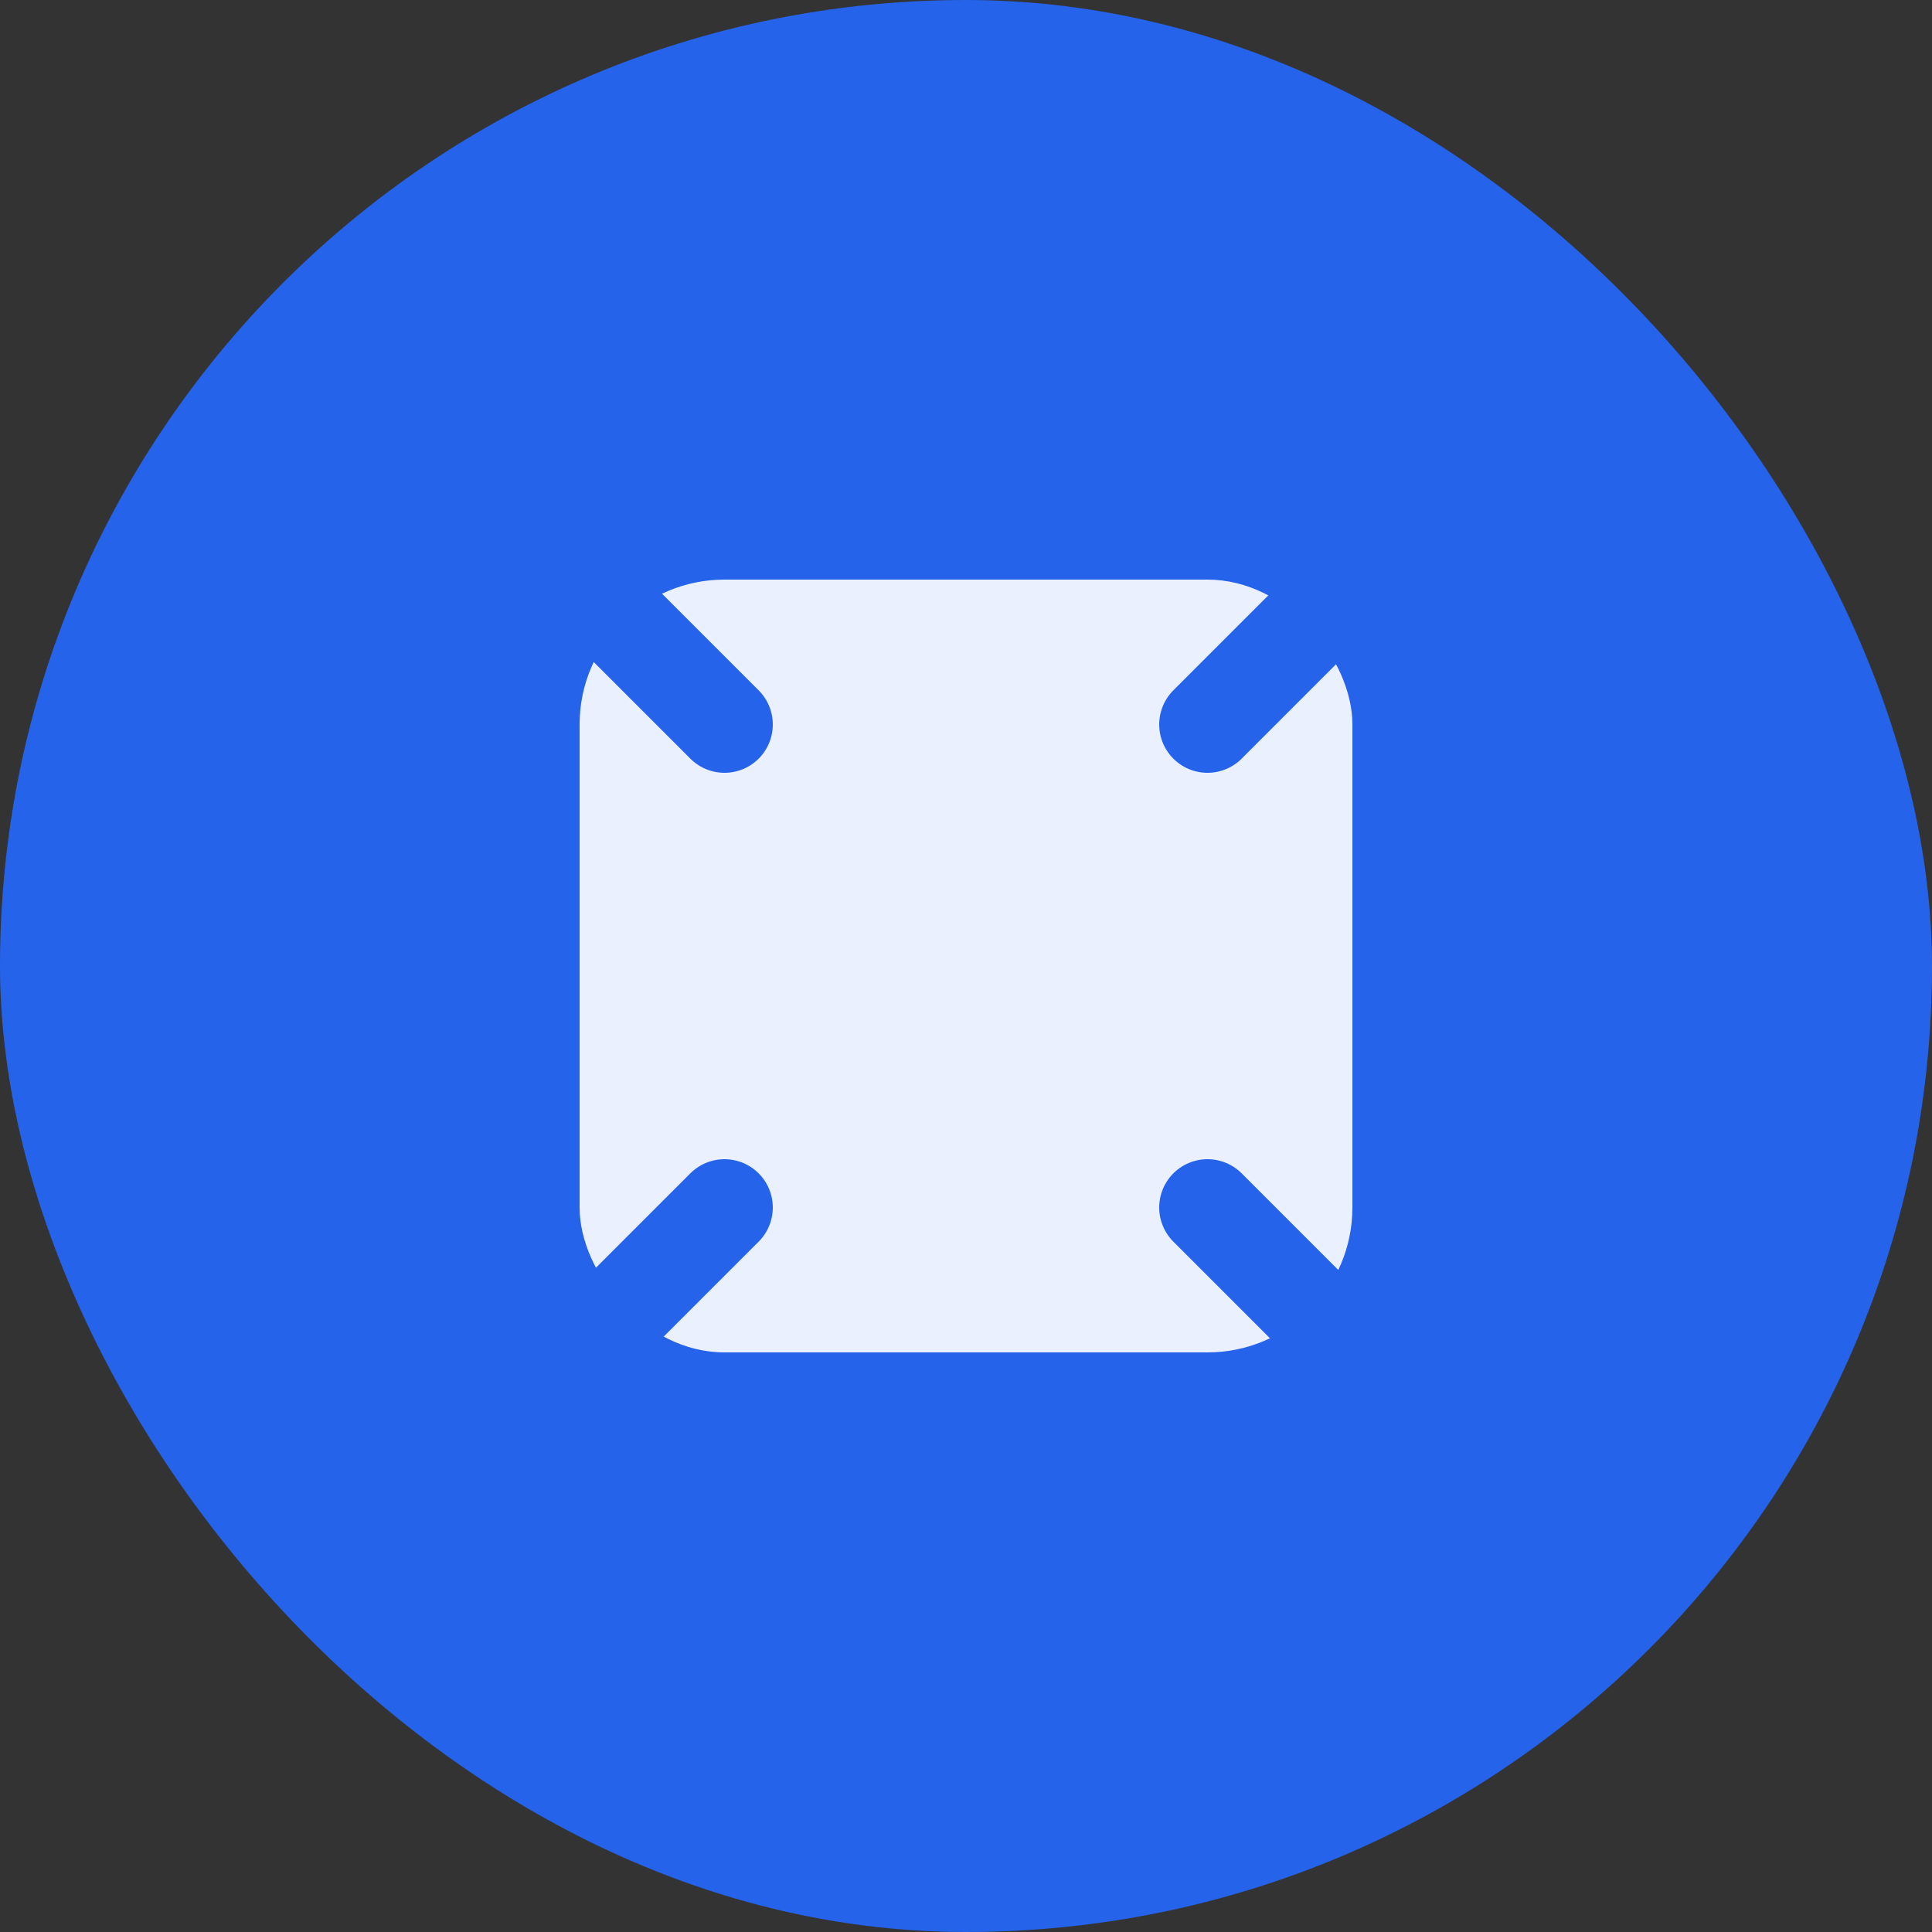
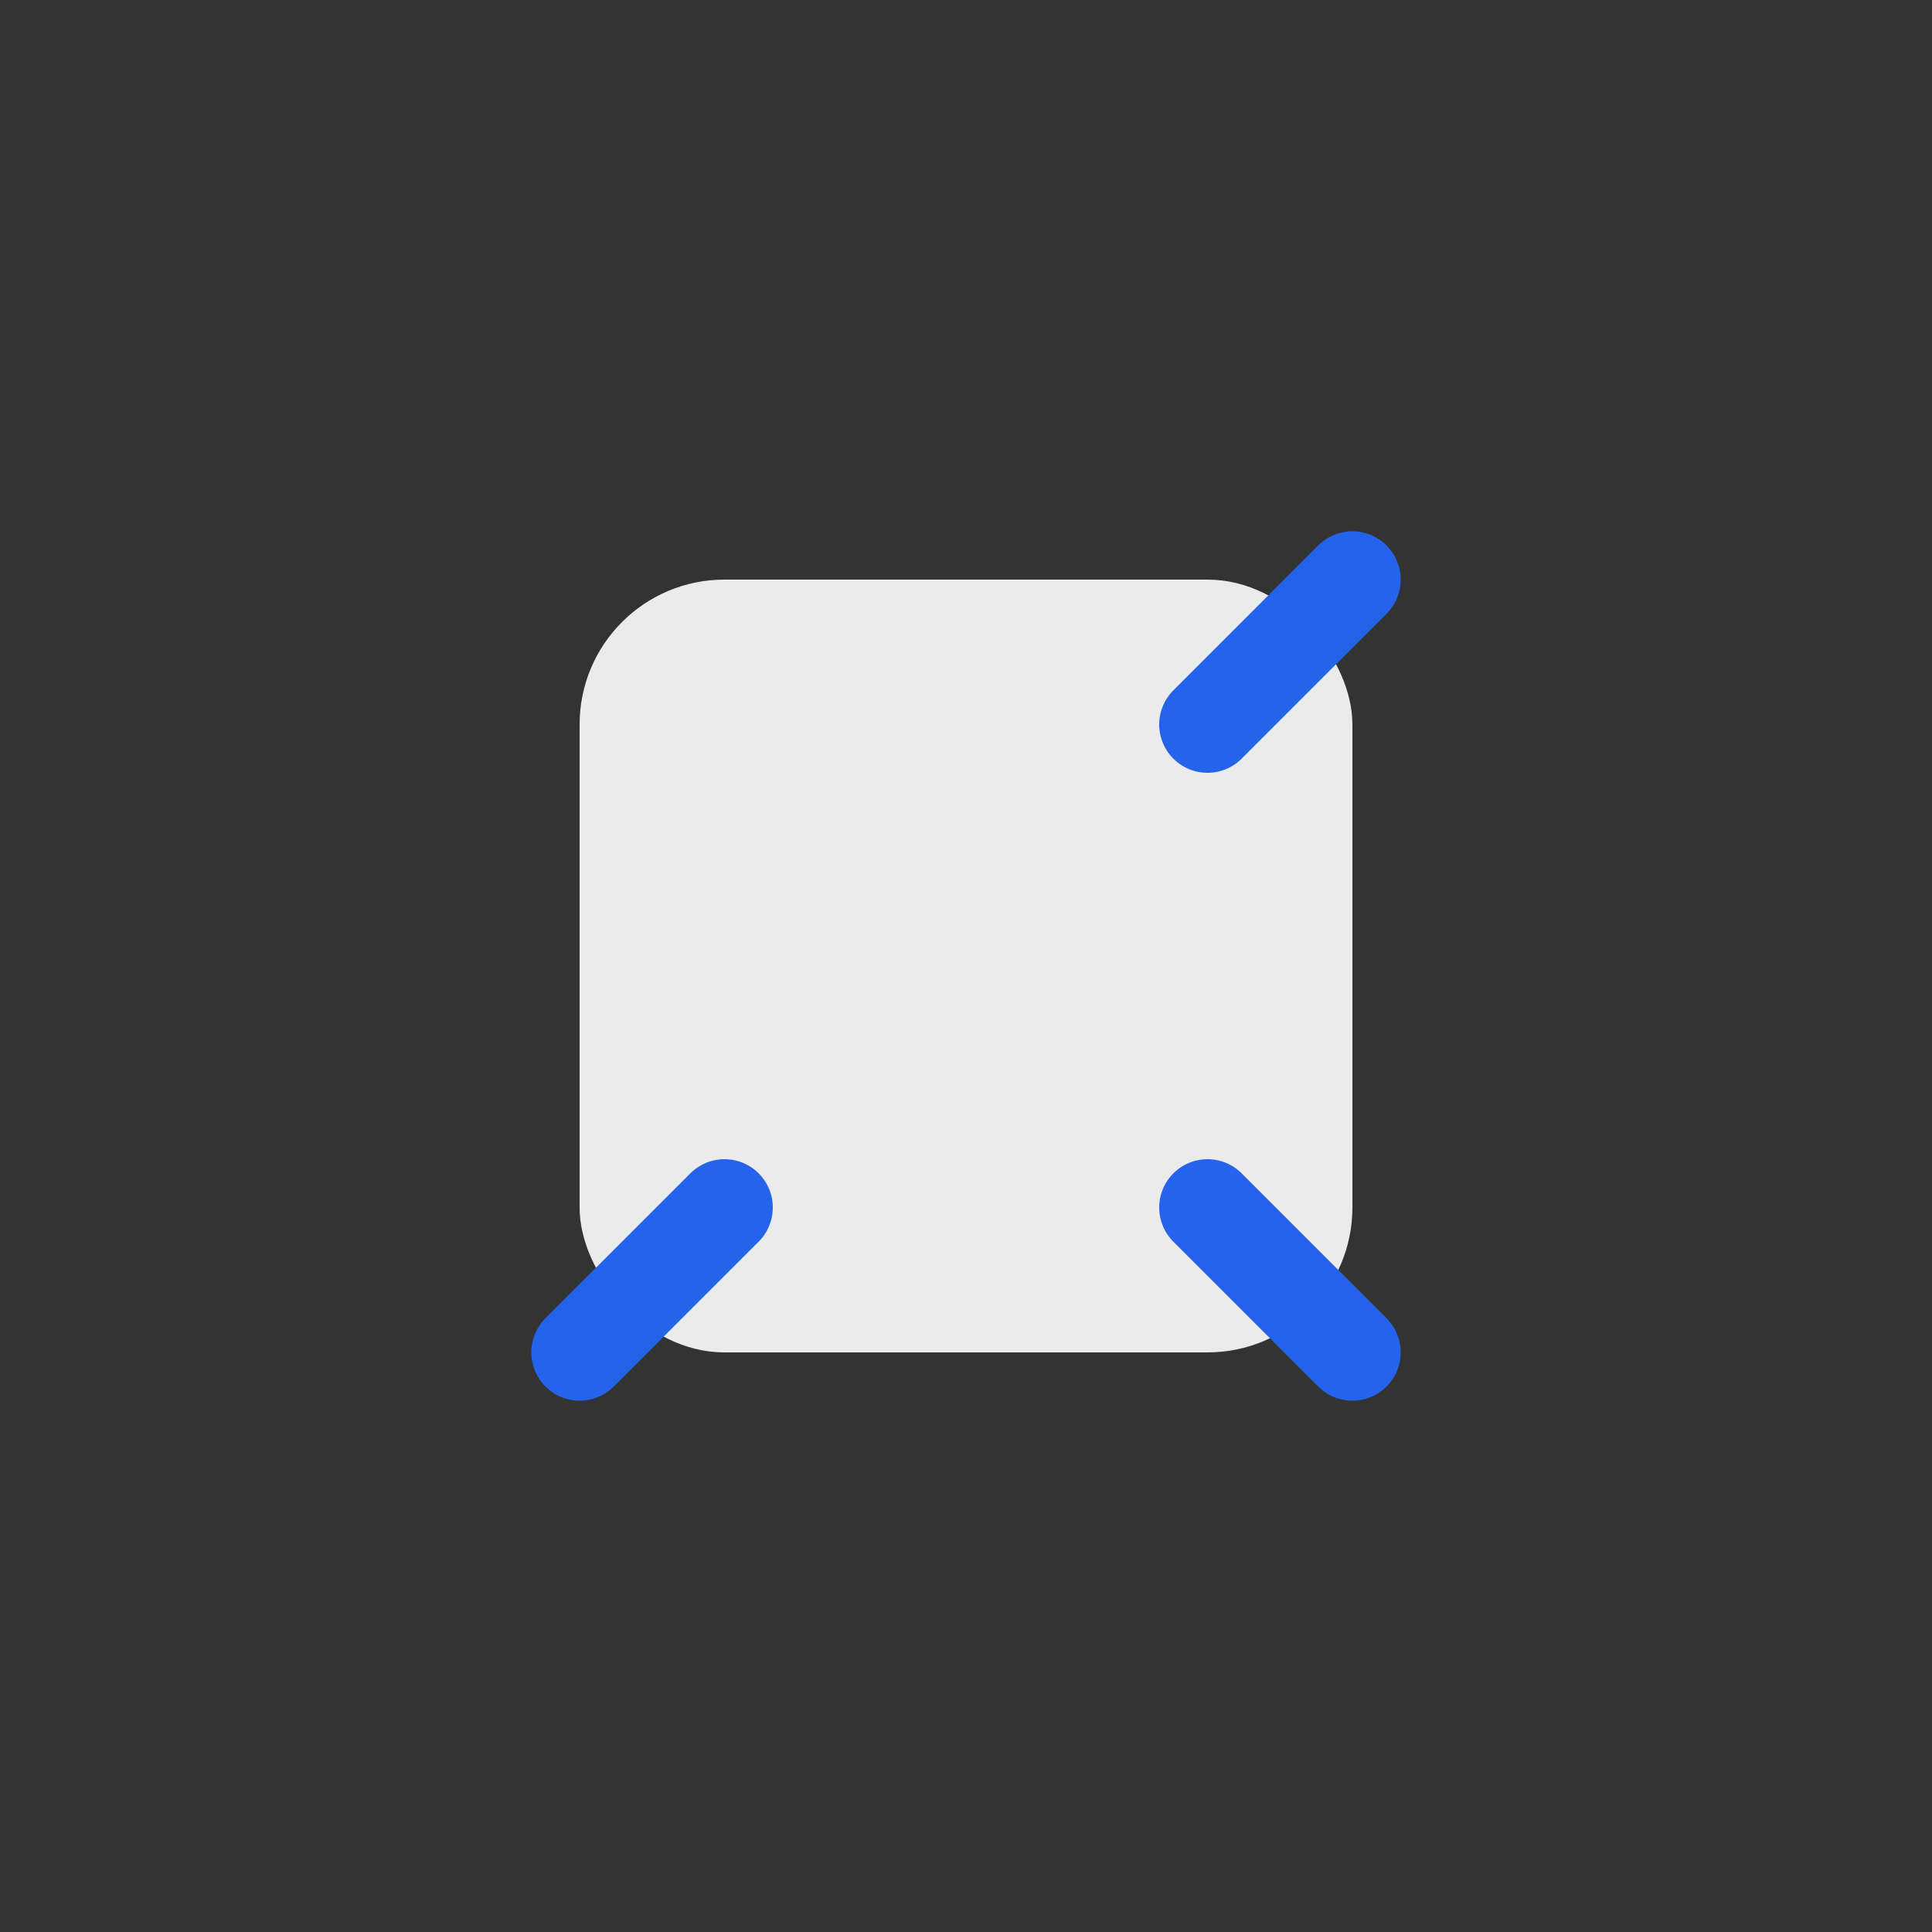
<svg xmlns="http://www.w3.org/2000/svg" width="40" height="40" viewBox="0 0 40 40" fill="none">
  <rect x="0" y="0" width="40" height="40" fill="#333333" stroke="none" />
-   <rect width="40" height="40" rx="20" fill="#2563eb" />
  <rect x="12" y="12" width="16" height="16" rx="3" fill="#fff" fill-opacity="0.9" />
-   <path d="M15 15L12 12M25 15L28 12M15 25L12 28M25 25L28 28" stroke="#2563eb" stroke-width="2" stroke-linecap="round" />
+   <path d="M15 15M25 15L28 12M15 25L12 28M25 25L28 28" stroke="#2563eb" stroke-width="2" stroke-linecap="round" />
</svg>